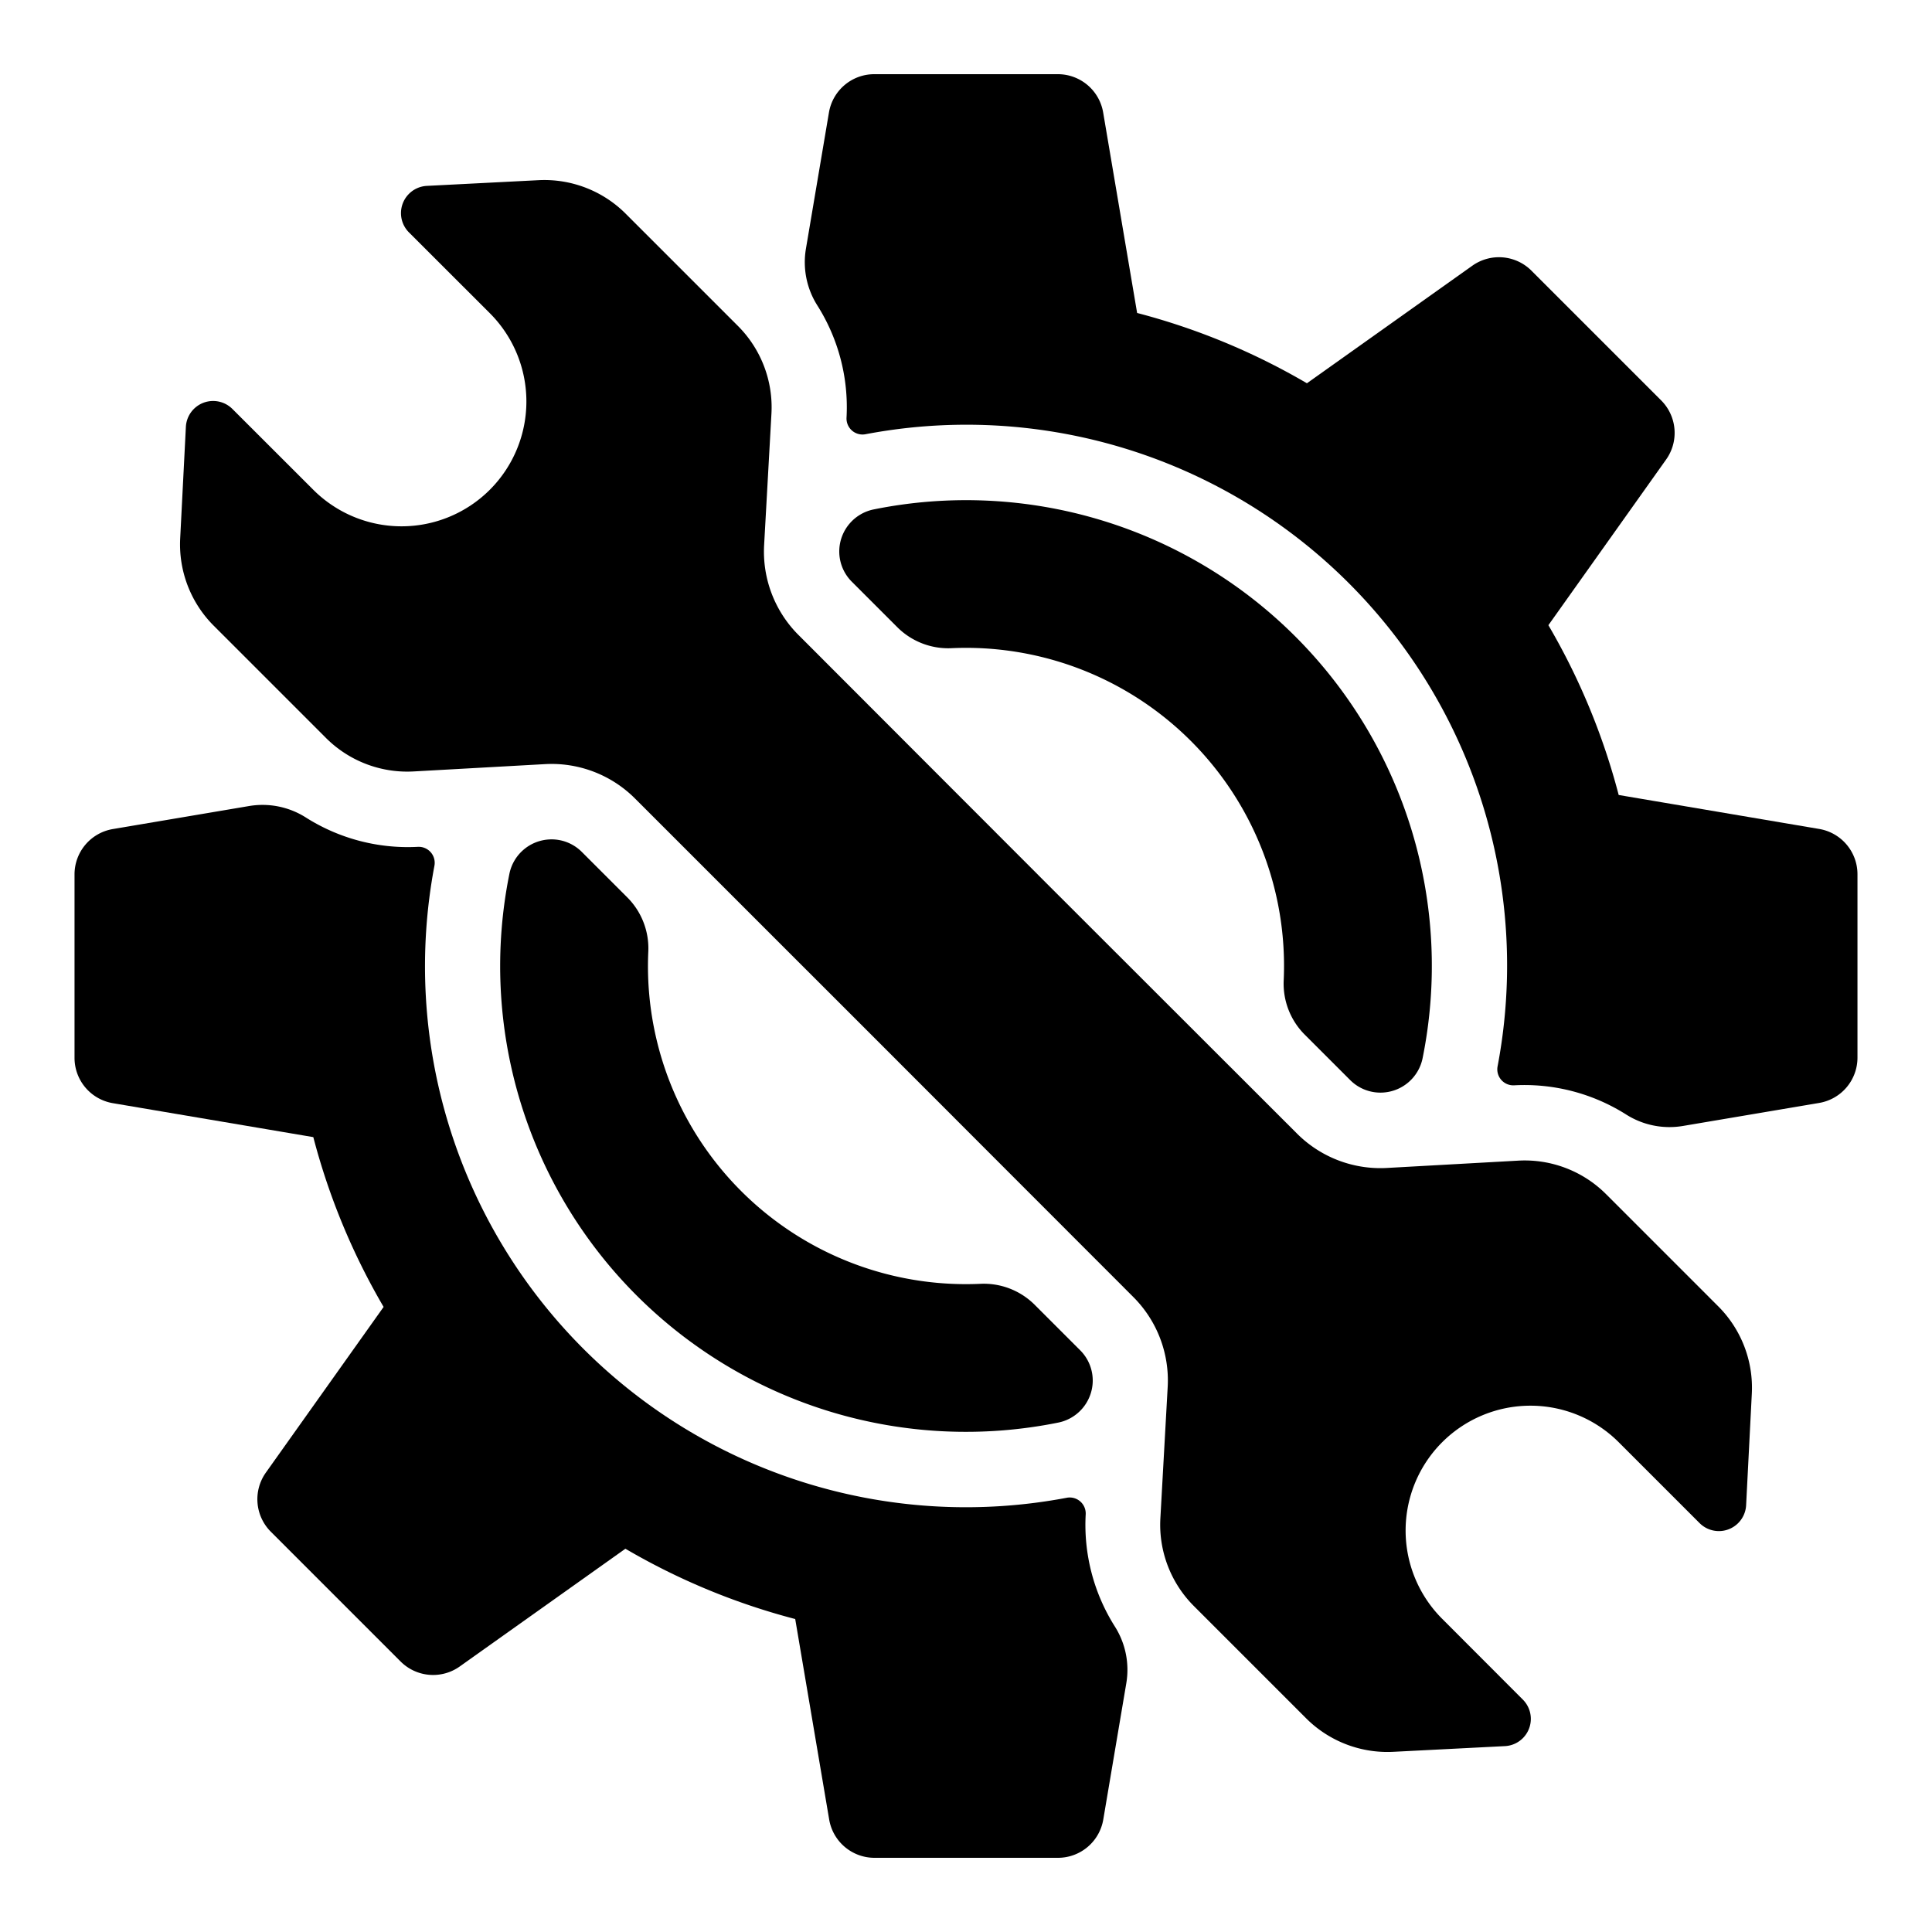
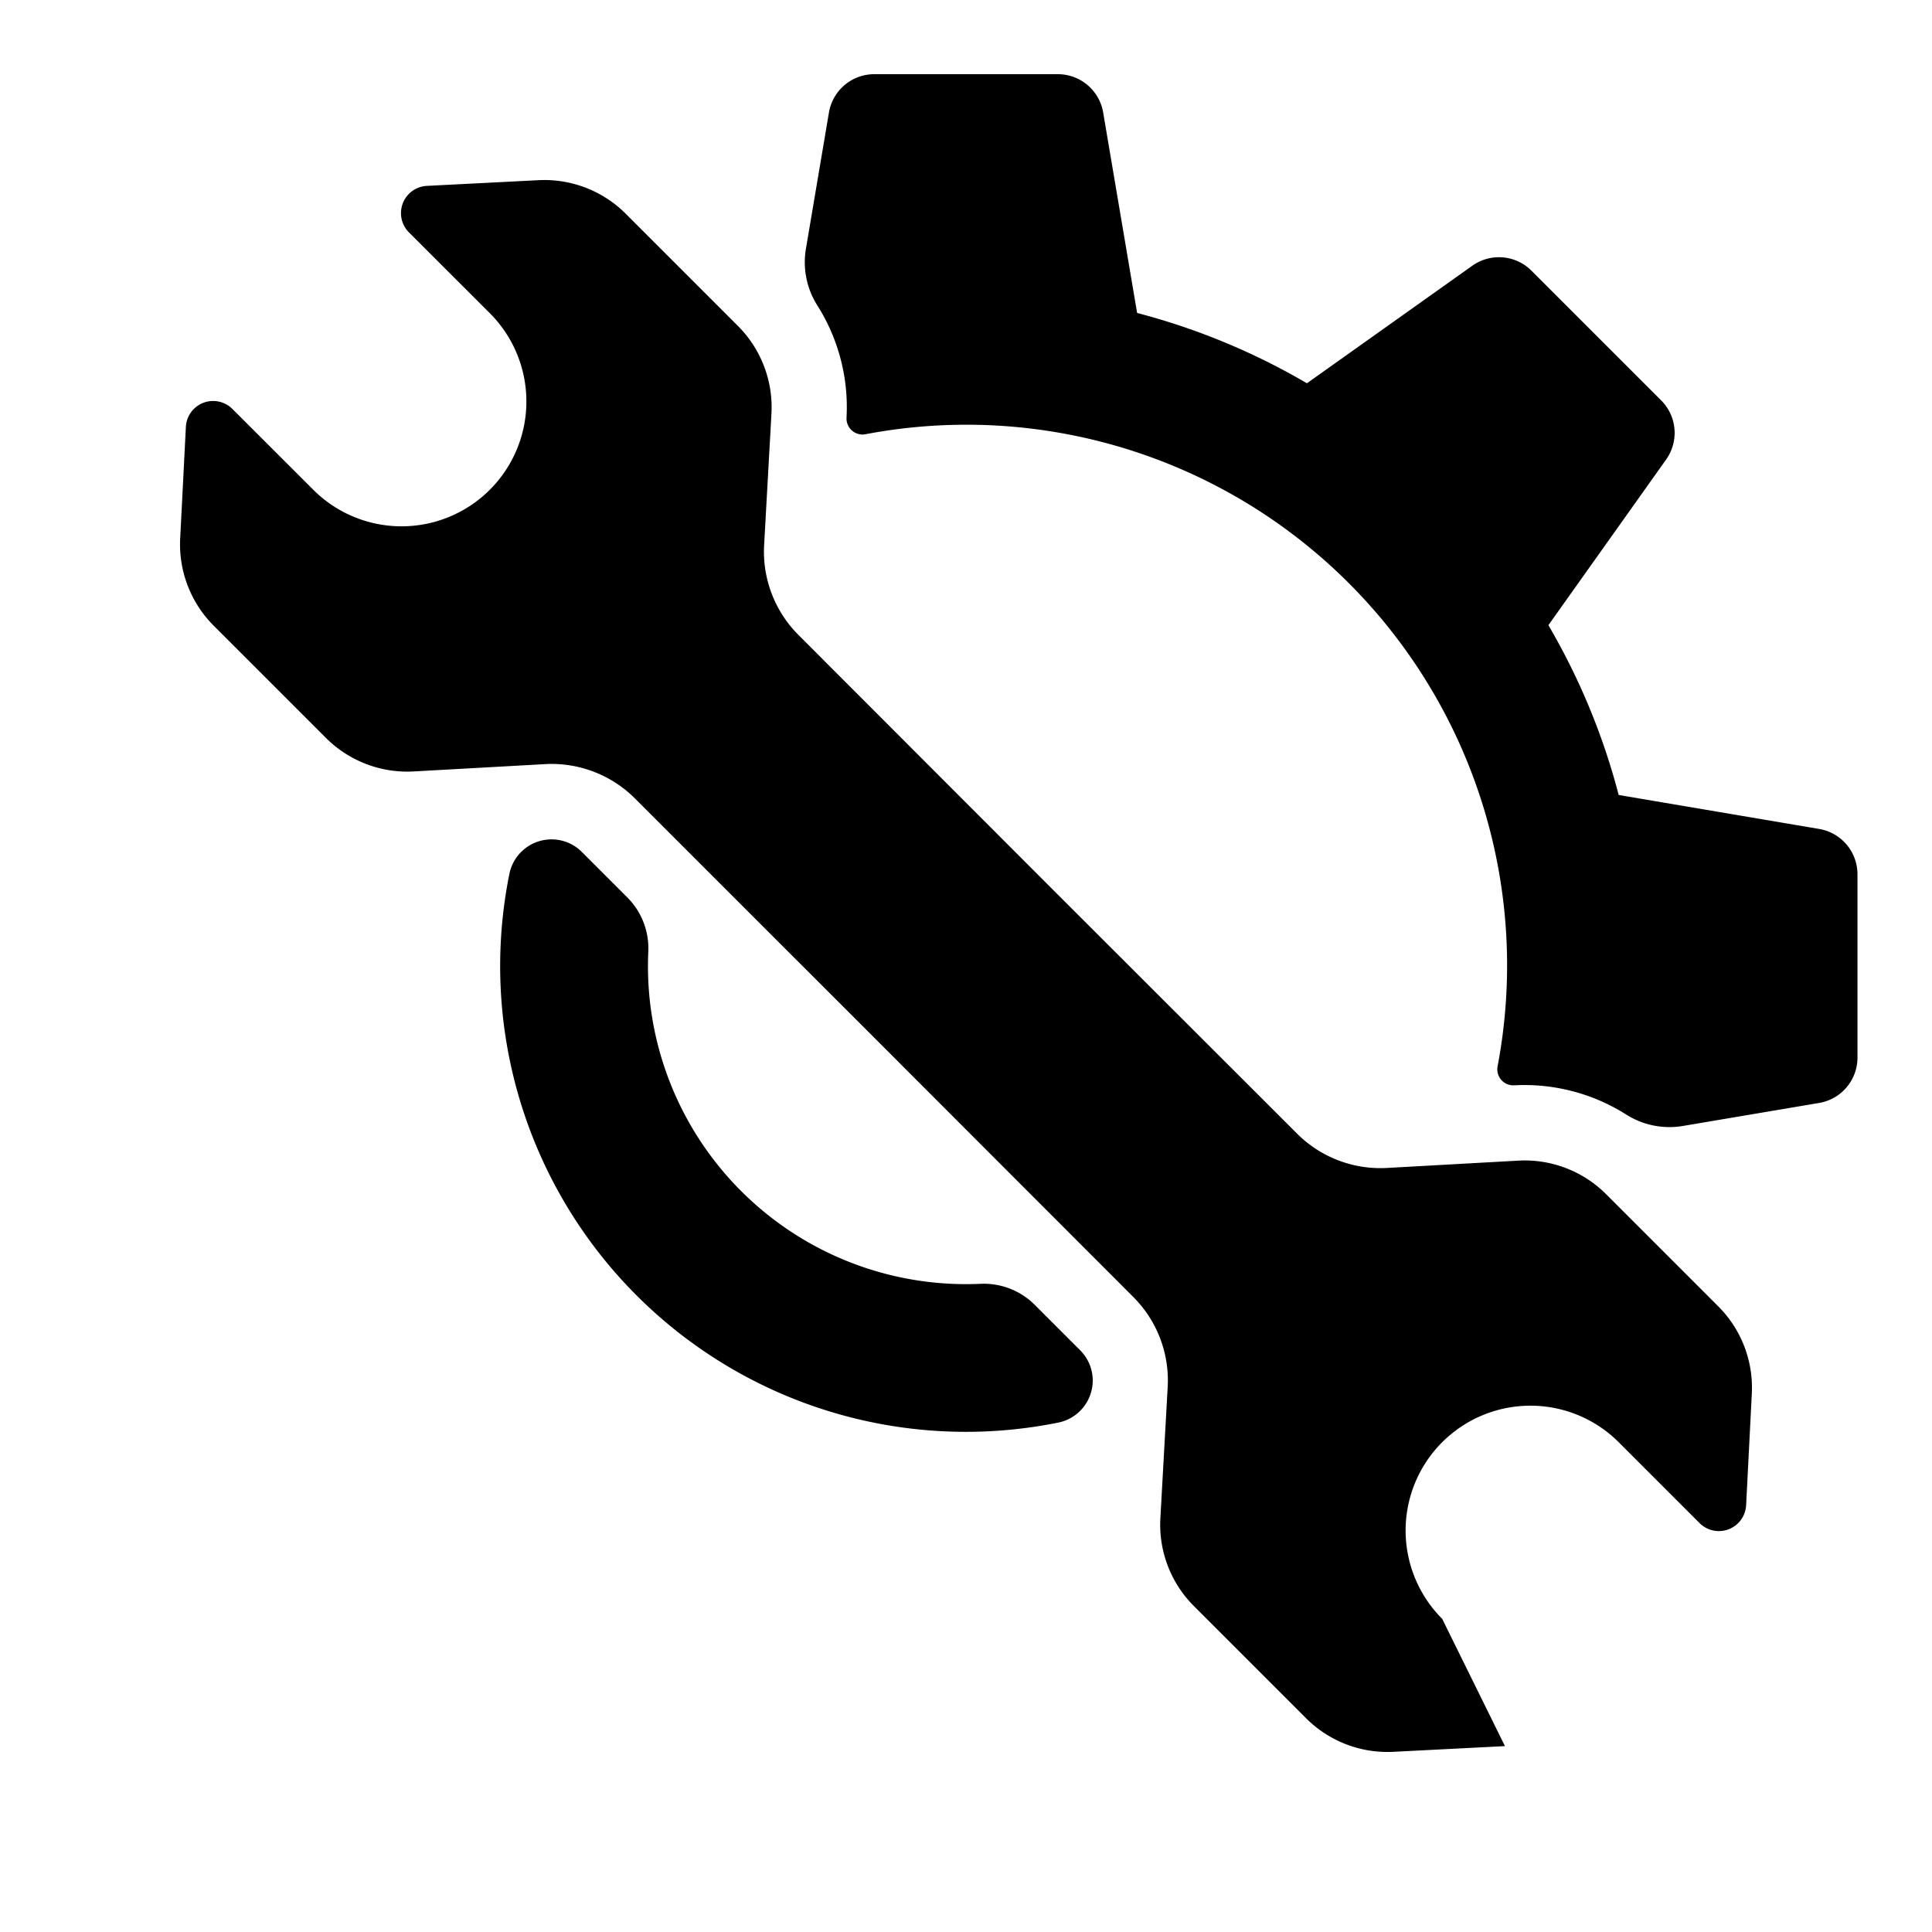
<svg xmlns="http://www.w3.org/2000/svg" id="icon" viewBox="0 0 512 512">
  <title />
-   <path d="M211.61,168.28a31.24,31.24,0,0,1-9.11-23.83l1.94-34.83a30.48,30.48,0,0,0-8.88-23.24L165.81,56.63a30.48,30.48,0,0,0-23.1-8.88l-29.59,1.51a7.23,7.23,0,0,0-4.74,12.33L129.81,83a33.09,33.09,0,0,1,0,46.79h0a33.09,33.09,0,0,1-46.79,0L61.59,108.38a7.23,7.23,0,0,0-12.33,4.74l-1.51,29.59a30.48,30.48,0,0,0,8.88,23.1l29.75,29.75a30.48,30.48,0,0,0,23.24,8.88l34.83-1.94a31.24,31.24,0,0,1,23.83,9.11l66.06,66.05,66,66.06a31.24,31.24,0,0,1,9.11,23.83l-1.94,34.83a30.48,30.48,0,0,0,8.88,23.24l29.75,29.75a30.48,30.48,0,0,0,23.1,8.88l29.59-1.51a7.23,7.23,0,0,0,4.74-12.33L382.19,429a33.09,33.09,0,0,1,0-46.79h0a33.09,33.09,0,0,1,46.79,0l21.43,21.43a7.23,7.23,0,0,0,12.33-4.74l1.51-29.59a30.48,30.48,0,0,0-8.88-23.1l-29.75-29.75a30.48,30.48,0,0,0-23.24-8.88l-34.83,1.94a31.24,31.24,0,0,1-23.83-9.11l-66.06-66Z" />
+   <path d="M211.61,168.28a31.24,31.24,0,0,1-9.11-23.83l1.94-34.83a30.48,30.48,0,0,0-8.88-23.24L165.81,56.63a30.48,30.48,0,0,0-23.1-8.88l-29.59,1.51a7.23,7.23,0,0,0-4.74,12.33L129.81,83a33.09,33.09,0,0,1,0,46.79h0a33.09,33.09,0,0,1-46.79,0L61.59,108.38a7.23,7.23,0,0,0-12.33,4.74l-1.51,29.59a30.48,30.48,0,0,0,8.88,23.1l29.75,29.75a30.48,30.48,0,0,0,23.24,8.88l34.83-1.94a31.24,31.24,0,0,1,23.83,9.11l66.06,66.05,66,66.06a31.24,31.24,0,0,1,9.11,23.83l-1.94,34.83a30.48,30.48,0,0,0,8.88,23.24l29.75,29.75a30.48,30.48,0,0,0,23.1,8.88l29.59-1.51L382.19,429a33.09,33.09,0,0,1,0-46.79h0a33.09,33.09,0,0,1,46.79,0l21.43,21.43a7.23,7.23,0,0,0,12.33-4.74l1.51-29.59a30.48,30.48,0,0,0-8.88-23.1l-29.75-29.75a30.48,30.48,0,0,0-23.24-8.88l-34.83,1.94a31.24,31.24,0,0,1-23.83-9.11l-66.06-66Z" />
  <path d="M168.7,343.3A123.42,123.42,0,0,0,280.45,377a11.39,11.39,0,0,0,9.12-10.53h0a11.32,11.32,0,0,0-3.29-8.61l-12.17-12.17a19.1,19.1,0,0,0-14.4-5.46,84.27,84.27,0,0,1-87.91-87.91,19.1,19.1,0,0,0-5.46-14.4l-12.17-12.17a11.32,11.32,0,0,0-8.61-3.29h0A11.39,11.39,0,0,0,135,231.55,123.42,123.42,0,0,0,168.7,343.3Z" />
-   <path d="M154.58,357.42a143.39,143.39,0,0,1-39.45-128,4.24,4.24,0,0,0-4.4-5h0A50.44,50.44,0,0,1,81,216.61a21.42,21.42,0,0,0-15-3l-36.1,6.1a12.18,12.18,0,0,0-10.15,12v48.64a12.18,12.18,0,0,0,10.15,12l53.13,9a178,178,0,0,0,18.63,45l-31.2,43.9a12.18,12.18,0,0,0,1.31,15.67l17.2,17.2,17.2,17.2a12.18,12.18,0,0,0,15.67,1.31l43.9-31.2a178,178,0,0,0,45,18.63l9,53.13a12.18,12.18,0,0,0,12,10.15h48.64a12.18,12.18,0,0,0,12-10.15l6.1-36.1a21.42,21.42,0,0,0-3-15,50.44,50.44,0,0,1-7.76-29.77h0a4.24,4.24,0,0,0-5-4.4A143.39,143.39,0,0,1,154.58,357.42Z" />
-   <path d="M343.3,168.7A123.42,123.42,0,0,0,231.55,135a11.39,11.39,0,0,0-9.12,10.53h0a11.32,11.32,0,0,0,3.29,8.61l12.17,12.17a19.1,19.1,0,0,0,14.4,5.46,84.27,84.27,0,0,1,87.91,87.91,19.1,19.1,0,0,0,5.46,14.4l12.17,12.17a11.32,11.32,0,0,0,8.61,3.29h0A11.39,11.39,0,0,0,377,280.45,123.42,123.42,0,0,0,343.3,168.7Z" />
  <path d="M390.25,70.37l-43.9,31.2a178,178,0,0,0-45-18.63l-9-53.13a12.18,12.18,0,0,0-12-10.15H231.68a12.18,12.18,0,0,0-12,10.15l-6.1,36.1a21.42,21.42,0,0,0,3,15,50.44,50.44,0,0,1,7.76,29.77h0a4.24,4.24,0,0,0,5,4.4A143.28,143.28,0,0,1,396.87,282.62a4.24,4.24,0,0,0,4.4,5h0A50.44,50.44,0,0,1,431,295.39a21.42,21.42,0,0,0,15,3l36.1-6.1a12.18,12.18,0,0,0,10.15-12V231.68a12.18,12.18,0,0,0-10.15-12l-53.13-9a178,178,0,0,0-18.63-45l31.2-43.9a12.18,12.18,0,0,0-1.31-15.67l-17.2-17.2-17.2-17.2A12.18,12.18,0,0,0,390.25,70.37Z" />
</svg>